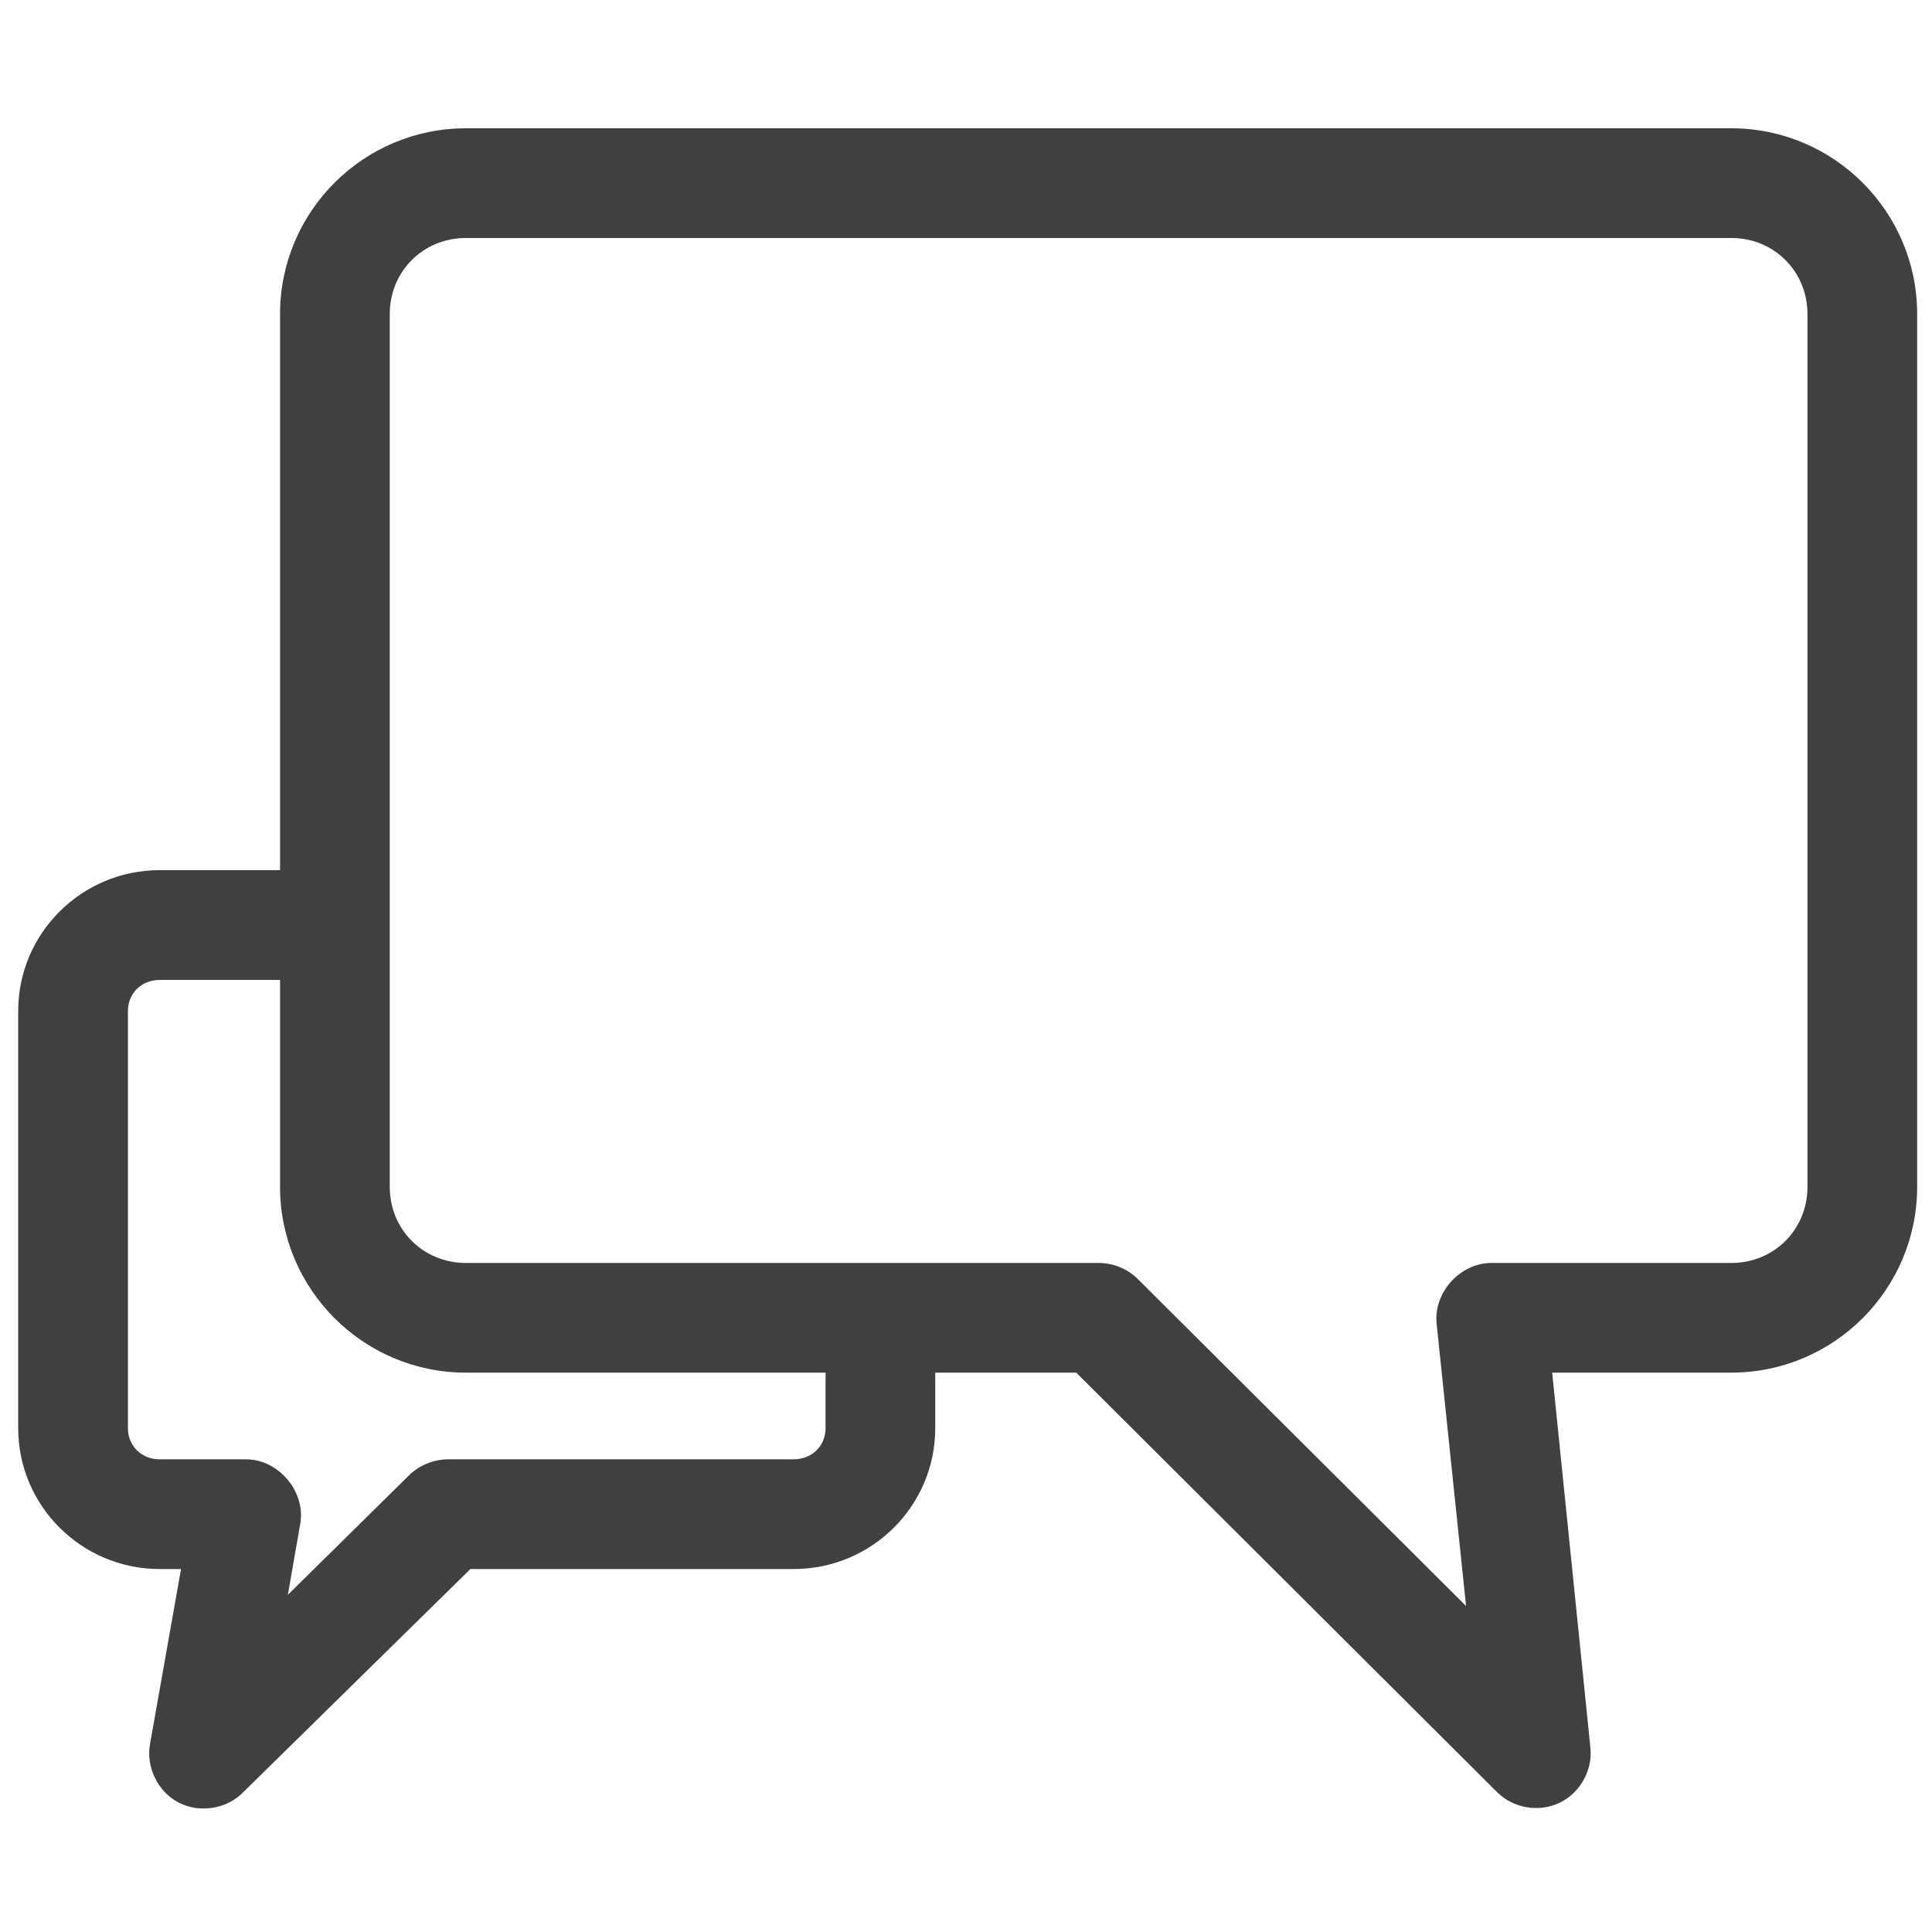
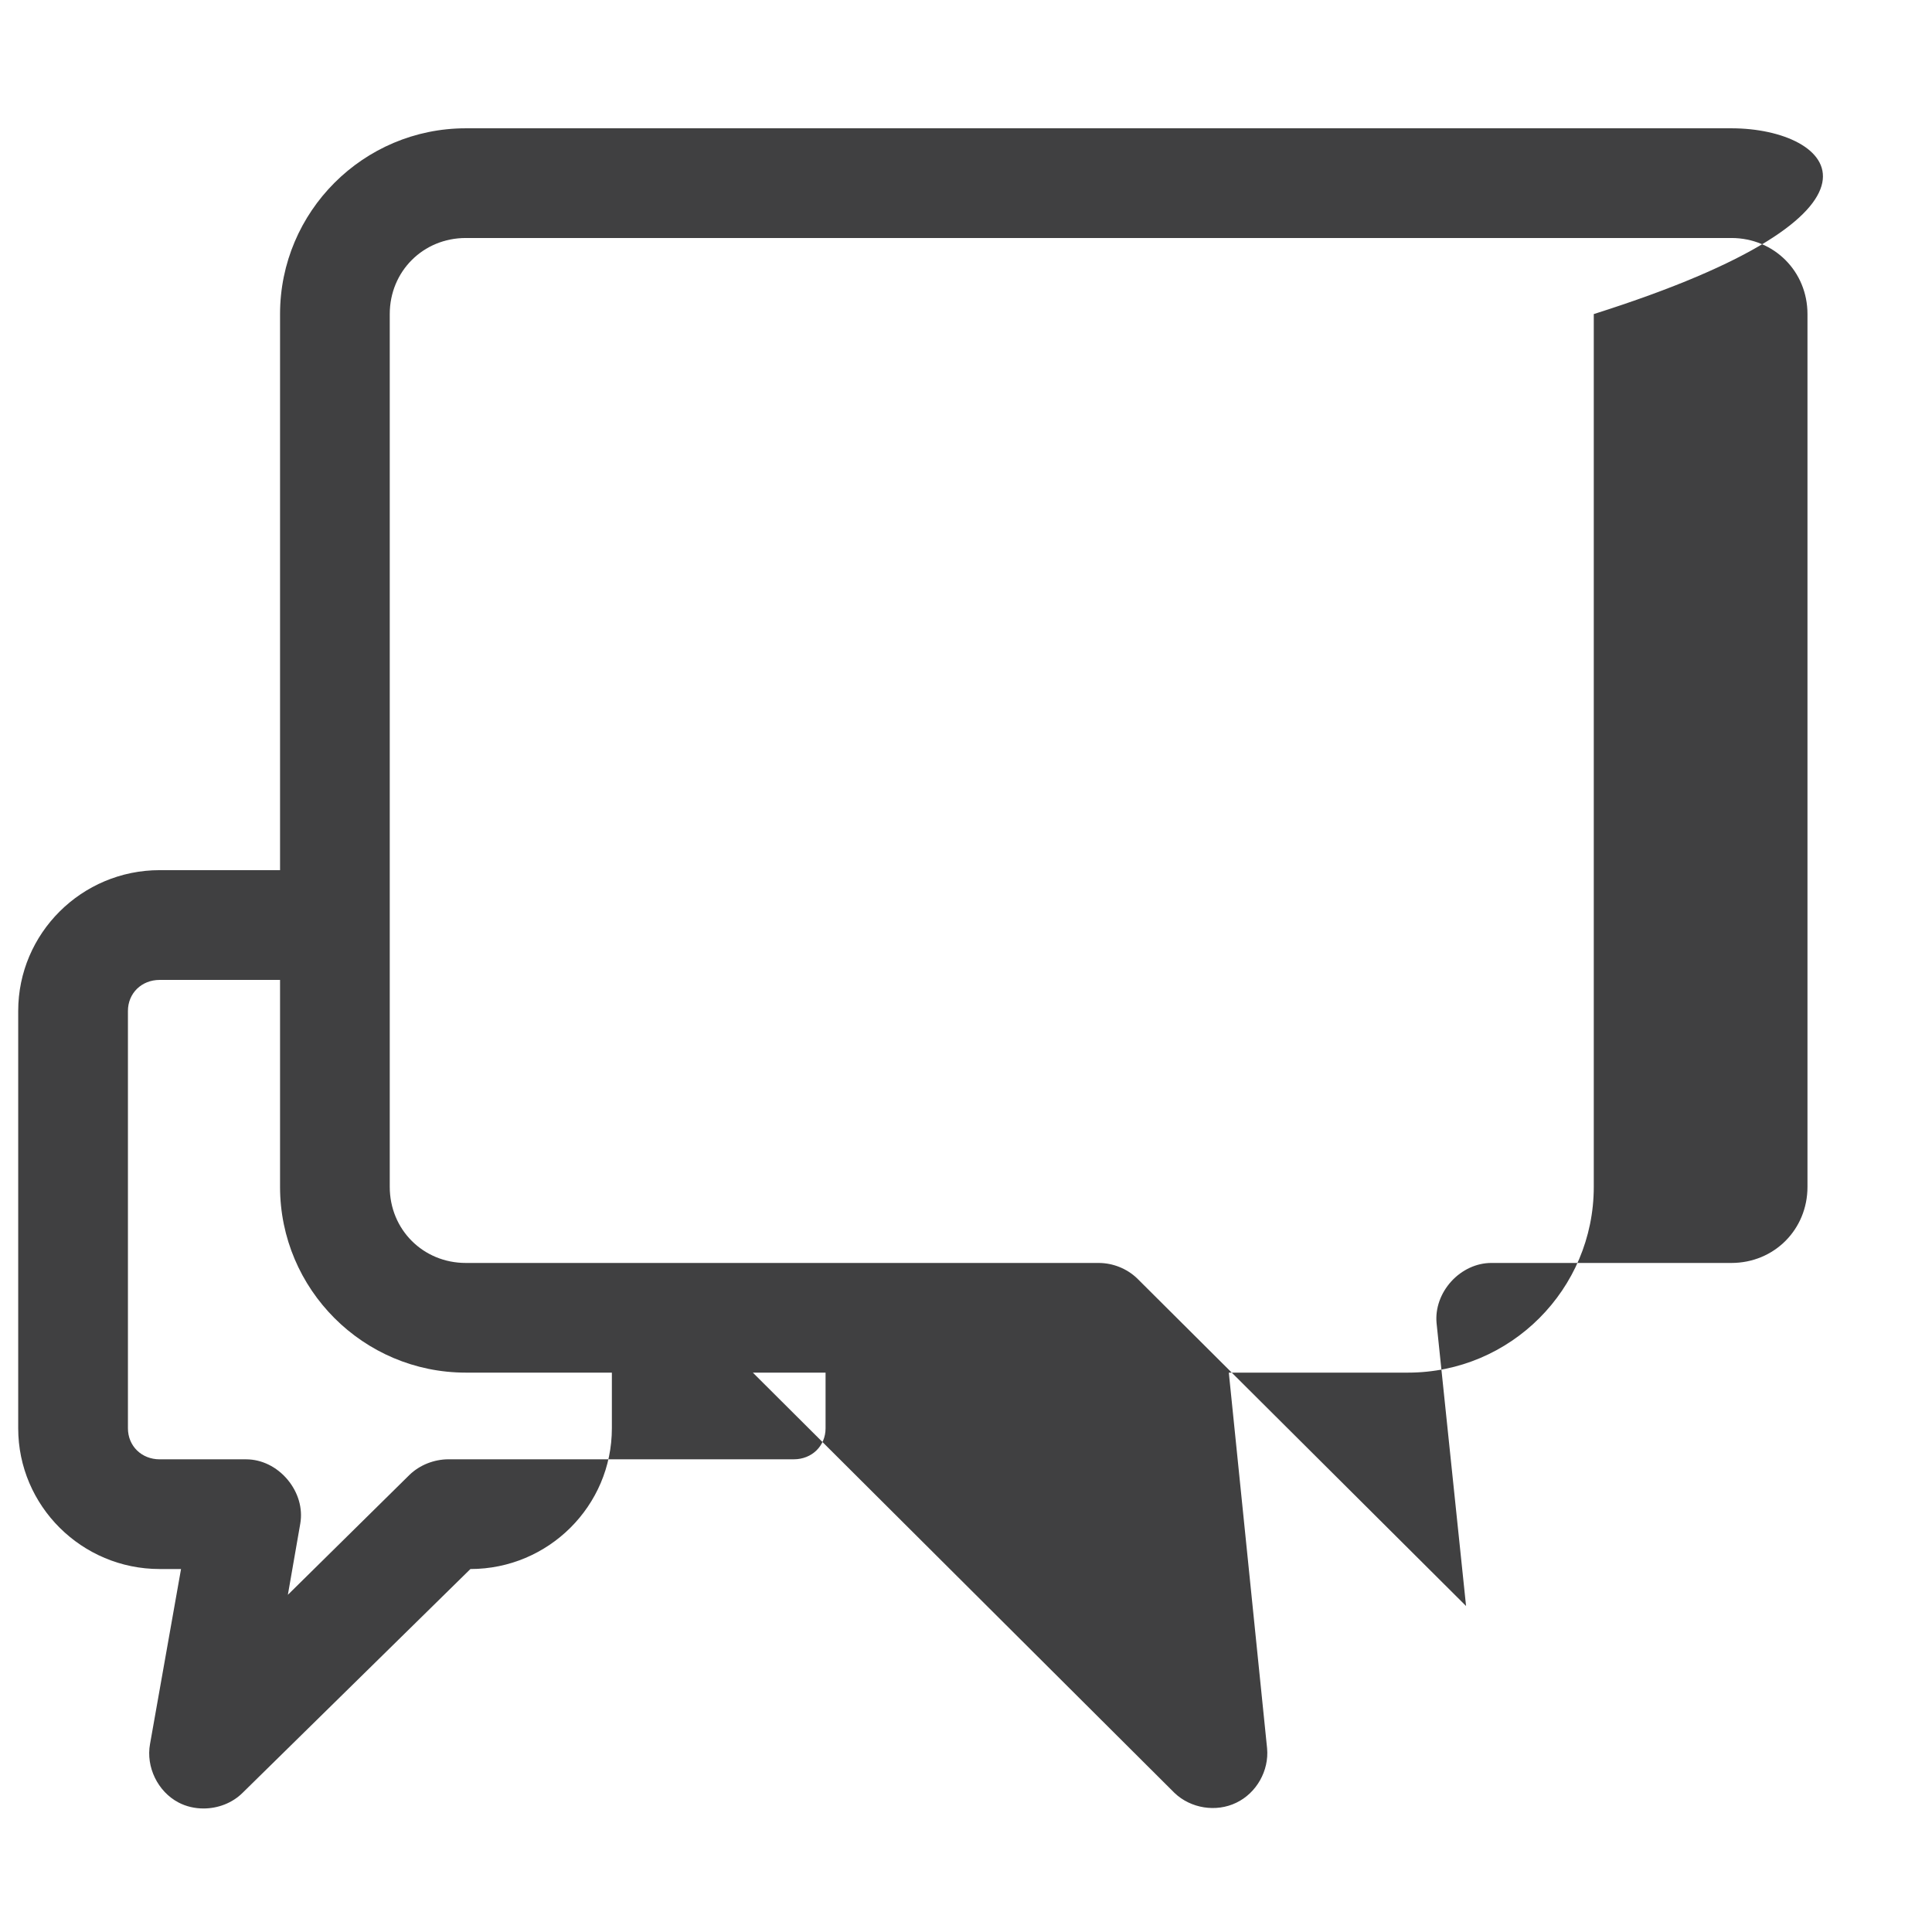
<svg xmlns="http://www.w3.org/2000/svg" version="1.1" x="0px" y="0px" width="64px" height="64px" viewBox="0 0 64 64" enable-background="new 0 0 64 64" xml:space="preserve">
  <g id="Layer_1" display="none">
-     <path display="inline" fill="#404041" d="M11.146,34.252c-1.573-1.021-2.692-2.34-2.642-4.042c0.053-1.808,1.208-3.255,2.527-4.804   c0.319-0.374,0.614-0.765,0.916-1.153c0.962-1.243,1.924-2.484,2.887-3.727v10.322h3.274V15.506v-3.707   c0-2.043,1.471-3.709,3.274-3.709c1.805,0,3.275,1.666,3.275,3.709v6.739h3.274v-6.739V8.09c0-2.042,1.471-3.708,3.274-3.708   c1.805,0,3.276,1.665,3.276,3.708v3.709v6.739h3.272v-6.739c0-2.043,1.471-3.709,3.275-3.709s3.274,1.666,3.274,3.709v6.479h3.273   c-0.242-5.91,1.471-6.479,3.275-6.479s3.274,1.665,3.274,3.707v3.709v17.938l-7.486,11.124v14.092h3.317V48.878L57.4,37.755v-18.54   v-3.709c0-4.078-2.945-7.416-6.548-7.416c-1.355,0-2.62,0.475-3.666,1.284c-0.895-2.892-3.309-4.992-6.157-4.992   c-1.355,0-2.62,0.475-3.666,1.283c-0.896-2.892-3.308-4.99-6.158-4.99c-2.848,0-5.262,2.099-6.155,4.99   c-1.048-0.808-2.312-1.283-3.668-1.283c-3.601,0-6.548,3.337-6.548,7.417v3.346L7.057,25.465c-1.297,1.768-1.852,4.01-1.547,6.02   c0.304,2.01,1.32,3.468,3.226,4.814l15.89,10.368v15.458h2.997V44.681c-0.966-0.609-1.932-1.218-2.898-1.827l-6.182-3.899   c-1.568-0.989-3.137-1.978-4.706-2.968C12.968,35.438,12.043,34.834,11.146,34.252" />
-   </g>
+     </g>
  <g id="Layer_2" display="none">
-     <path display="inline" fill="#404041" d="M61.868,47.857l-7.398-7.398l-9.391-9.391l16.623-16.623c0.747-0.748,0.747-1.911,0-2.66   l-8.728-8.644c-0.333-0.332-0.831-0.582-1.33-0.582s-0.997,0.166-1.33,0.582L33.691,19.765l-1.08-1.081l-4.321-4.488L16.987,2.977   c-0.665-0.666-1.995-0.666-2.66,0L2.858,14.446c-0.748,0.748-0.748,1.911,0,2.659l16.789,16.79L6.682,46.858   c-0.083,0.084-0.166,0.25-0.25,0.333c0,0,0,0.083-0.083,0.083c-0.083,0.084-0.083,0.25-0.167,0.333v0.083l-3.74,12.301   c-0.166,0.665,0,1.413,0.499,1.911c0.333,0.332,0.831,0.581,1.33,0.581c0.167,0,0.333,0,0.582-0.082l12.384-3.74h0.083   c0.083,0,0.249-0.083,0.333-0.166c0,0,0.083,0,0.083-0.084c0.083-0.082,0.249-0.166,0.333-0.248l12.964-12.967l16.79,16.789   c0.332,0.333,0.831,0.581,1.329,0.581s0.996-0.165,1.33-0.581L61.95,50.517c0.332-0.333,0.582-0.831,0.582-1.331   C62.532,48.688,62.2,48.189,61.868,47.857 M57.712,13.116l-2.303,2.303l-5.984-5.984l2.304-2.303L57.712,13.116z M46.632,12.145   l5.983,5.984L42.419,28.325l-1.081-1.08l-4.321-4.322l-0.665-0.665L46.632,12.145z M9.078,57.896L7.13,55.691l1.794-3.929   l4.239,4.238L9.078,57.896z M16.655,54.174l-2.993-2.993l-2.991-2.991l11.634-11.637l5.984,5.984L16.655,54.174z M48.484,58.58   L6.264,16.359l9.394-9.394l4.239,4.239l-3.491,3.49c-0.748,0.749-0.748,1.912,0,2.659c0.333,0.333,0.831,0.583,1.33,0.583   c0.499,0,0.997-0.167,1.33-0.583l3.491-3.49l1.662,1.662l-3.491,3.491c-0.748,0.748-0.748,1.911,0,2.659   c0.332,0.333,0.832,0.582,1.33,0.582c0.499,0,0.998-0.166,1.33-0.582l3.491-3.491l1.663,1.662l-3.491,3.491   c-0.748,0.749-0.748,1.912,0,2.659c0.333,0.333,0.832,0.583,1.33,0.583s0.997-0.167,1.33-0.583l3.489-3.491l1.082,1.082   l0.581,0.582l-3.49,3.49c-0.748,0.749-0.748,1.912,0,2.661c0.332,0.332,0.831,0.581,1.329,0.581s0.997-0.167,1.33-0.581   l3.491-3.491l1.661,1.662l-3.491,3.491c-0.746,0.748-0.746,1.912,0,2.658c0.334,0.334,0.832,0.584,1.331,0.584   s0.998-0.167,1.329-0.584l3.49-3.49l1.08,1.081l0.666,0.666l-3.49,3.49c-0.748,0.748-0.748,1.913,0,2.661   c0.332,0.33,0.831,0.58,1.33,0.58c0.498,0,0.997-0.166,1.329-0.58l3.49-3.491l1.663,1.661l-3.491,3.491   c-0.748,0.748-0.748,1.911,0,2.659c0.333,0.333,0.832,0.582,1.33,0.582s0.997-0.166,1.33-0.582l3.49-3.49l1.662,1.662l-3.489,3.49   c-0.748,0.748-0.748,1.912,0,2.66c0.082,0.083,0.165,0.167,0.33,0.25c0.334,0.249,0.666,0.332,0.998,0.332   c0.499,0,0.999-0.167,1.331-0.582l3.489-3.49l4.737,4.737L48.484,58.58z" />
-   </g>
+     </g>
  <g id="Layer_3">
-     <path fill="#404041" d="M57.354,4.25H15.431c-3.394,0-6.154,2.76-6.154,6.154v18.421H5.289c-2.583,0-4.686,2.092-4.686,4.664   v13.824c0,2.571,2.103,4.663,4.686,4.663h0.708L4.97,57.772c-0.14,0.76,0.255,1.573,0.938,1.935   c0.258,0.137,0.546,0.201,0.834,0.201c0.476,0,0.951-0.178,1.293-0.517l7.548-7.415h10.712c2.584,0,4.686-2.092,4.686-4.663v-1.843   h4.67l13.97,13.925c0.537,0.513,1.379,0.646,2.044,0.323c0.669-0.319,1.09-1.062,1.021-1.803l-1.268-12.445h5.936   c3.395,0,6.154-2.761,6.154-6.154V10.404C63.509,7.011,60.749,4.25,57.354,4.25 M48.077,42.446   c-0.355,0.391-0.534,0.892-0.489,1.382l0.977,9.373L37.668,42.347c-0.337-0.323-0.801-0.51-1.276-0.51H15.431   c-1.413,0-2.52-1.105-2.52-2.521V10.404c0-1.414,1.106-2.52,2.52-2.52h41.924c1.413,0,2.52,1.106,2.52,2.52v28.912   c0,1.415-1.106,2.521-2.52,2.521h-7.949h-0.006C48.913,41.837,48.431,42.06,48.077,42.446 M9.947,50.472   c0.087-0.503-0.066-1.033-0.423-1.46c-0.358-0.425-0.855-0.668-1.366-0.67H5.289c-0.599,0-1.051-0.442-1.051-1.028V33.489   c0-0.587,0.452-1.028,1.051-1.028h3.988v6.855c0,3.394,2.76,6.154,6.154,6.154h11.917v1.843c0,0.586-0.453,1.028-1.052,1.028   H14.846c-0.465,0.004-0.937,0.184-1.28,0.515l-4.03,3.974L9.947,50.472z" />
+     <path fill="#404041" d="M57.354,4.25H15.431c-3.394,0-6.154,2.76-6.154,6.154v18.421H5.289c-2.583,0-4.686,2.092-4.686,4.664   v13.824c0,2.571,2.103,4.663,4.686,4.663h0.708L4.97,57.772c-0.14,0.76,0.255,1.573,0.938,1.935   c0.258,0.137,0.546,0.201,0.834,0.201c0.476,0,0.951-0.178,1.293-0.517l7.548-7.415c2.584,0,4.686-2.092,4.686-4.663v-1.843   h4.67l13.97,13.925c0.537,0.513,1.379,0.646,2.044,0.323c0.669-0.319,1.09-1.062,1.021-1.803l-1.268-12.445h5.936   c3.395,0,6.154-2.761,6.154-6.154V10.404C63.509,7.011,60.749,4.25,57.354,4.25 M48.077,42.446   c-0.355,0.391-0.534,0.892-0.489,1.382l0.977,9.373L37.668,42.347c-0.337-0.323-0.801-0.51-1.276-0.51H15.431   c-1.413,0-2.52-1.105-2.52-2.521V10.404c0-1.414,1.106-2.52,2.52-2.52h41.924c1.413,0,2.52,1.106,2.52,2.52v28.912   c0,1.415-1.106,2.521-2.52,2.521h-7.949h-0.006C48.913,41.837,48.431,42.06,48.077,42.446 M9.947,50.472   c0.087-0.503-0.066-1.033-0.423-1.46c-0.358-0.425-0.855-0.668-1.366-0.67H5.289c-0.599,0-1.051-0.442-1.051-1.028V33.489   c0-0.587,0.452-1.028,1.051-1.028h3.988v6.855c0,3.394,2.76,6.154,6.154,6.154h11.917v1.843c0,0.586-0.453,1.028-1.052,1.028   H14.846c-0.465,0.004-0.937,0.184-1.28,0.515l-4.03,3.974L9.947,50.472z" />
  </g>
  <g id="Layer_4" display="none">
    <path display="inline" fill="#404041" d="M29.13,29.297c0.67,0.198,1.403-0.112,1.706-0.766c0.334-0.72,0.022-1.572-0.696-1.906   c-1.671-0.777-2.751-2.47-2.751-4.313c0-2.626,2.135-4.761,4.761-4.761c2.625,0,4.761,2.136,4.761,4.761   c0,1.843-1.079,3.537-2.751,4.313c-0.719,0.333-1.031,1.187-0.696,1.906c0.243,0.522,0.761,0.83,1.303,0.83   c0.097,0,0.196-0.012,0.294-0.032c1.16,0.433,2.237,1.119,3.121,2.003c1.643,1.643,2.548,3.817,2.548,6.124v3.859h2.869v-3.859   c0-3.073-1.203-5.968-3.388-8.152c-0.726-0.728-1.558-1.34-2.446-1.851c1.265-1.384,2.017-3.207,2.017-5.141   c0-4.208-3.423-7.631-7.63-7.631c-4.208,0-7.631,3.423-7.631,7.631c0,1.896,0.72,3.688,1.94,5.062   c-3.618,2.019-5.943,5.862-5.943,10.083v3.859h2.87v-3.859C23.385,33.814,25.692,30.543,29.13,29.297" />
    <path display="inline" fill="#404041" d="M18.152,30.714c-0.587-0.588-1.252-1.097-1.962-1.528   c1.039-1.216,1.645-2.785,1.645-4.439c0-3.77-3.067-6.837-6.837-6.837S4.16,20.977,4.16,24.747c0,1.623,0.587,3.162,1.591,4.369   c-3.099,1.819-5.083,5.166-5.083,8.835v3.365c0,0.793,0.643,1.436,1.435,1.436s1.435-0.643,1.435-1.436V37.95   c0-3.077,1.938-5.841,4.83-6.918c0.655,0.165,1.355-0.152,1.65-0.785c0.334-0.72,0.022-1.573-0.696-1.906   c-1.394-0.647-2.293-2.059-2.293-3.594c0-2.188,1.78-3.968,3.967-3.968c2.188,0,3.967,1.78,3.967,3.968   c0,1.537-0.899,2.947-2.292,3.594c-0.719,0.333-1.031,1.188-0.696,1.906c0.243,0.522,0.76,0.829,1.302,0.829   c0.074,0,0.149-0.013,0.224-0.024c0.973,0.368,1.878,0.946,2.623,1.69c0.408,0.408,0.764,0.857,1.059,1.338   c0.271,0.441,0.742,0.684,1.224,0.684c0.256,0,0.516-0.067,0.75-0.212c0.676-0.415,0.887-1.298,0.472-1.975   C19.215,31.905,18.719,31.278,18.152,30.714" />
    <path display="inline" fill="#404041" d="M58.36,29.114c1.004-1.207,1.592-2.746,1.592-4.368c0-3.771-3.066-6.838-6.837-6.838   c-3.77,0-6.837,3.067-6.837,6.838c0,1.653,0.604,3.223,1.645,4.439c-0.71,0.43-1.376,0.938-1.963,1.525   c-0.566,0.568-1.062,1.196-1.476,1.867c-0.414,0.674-0.203,1.559,0.472,1.974c0.233,0.145,0.494,0.212,0.75,0.212   c0.481,0,0.953-0.243,1.225-0.684c0.294-0.479,0.65-0.93,1.06-1.339c0.743-0.743,1.648-1.321,2.621-1.689   c0.618,0.1,1.25-0.211,1.527-0.807c0.333-0.719,0.021-1.571-0.696-1.905c-1.394-0.647-2.293-2.058-2.293-3.594   c0-2.188,1.779-3.968,3.967-3.968s3.967,1.779,3.967,3.968c0,1.536-0.899,2.947-2.293,3.594c-0.718,0.334-1.029,1.188-0.696,1.905   c0.244,0.522,0.762,0.831,1.303,0.831c0.114,0,0.229-0.018,0.344-0.047c2.895,1.076,4.833,3.843,4.833,6.921v3.364   c0,0.793,0.643,1.436,1.435,1.436c0.793,0,1.436-0.643,1.436-1.435V37.95C63.443,34.281,61.46,30.935,58.36,29.114" />
  </g>
</svg>